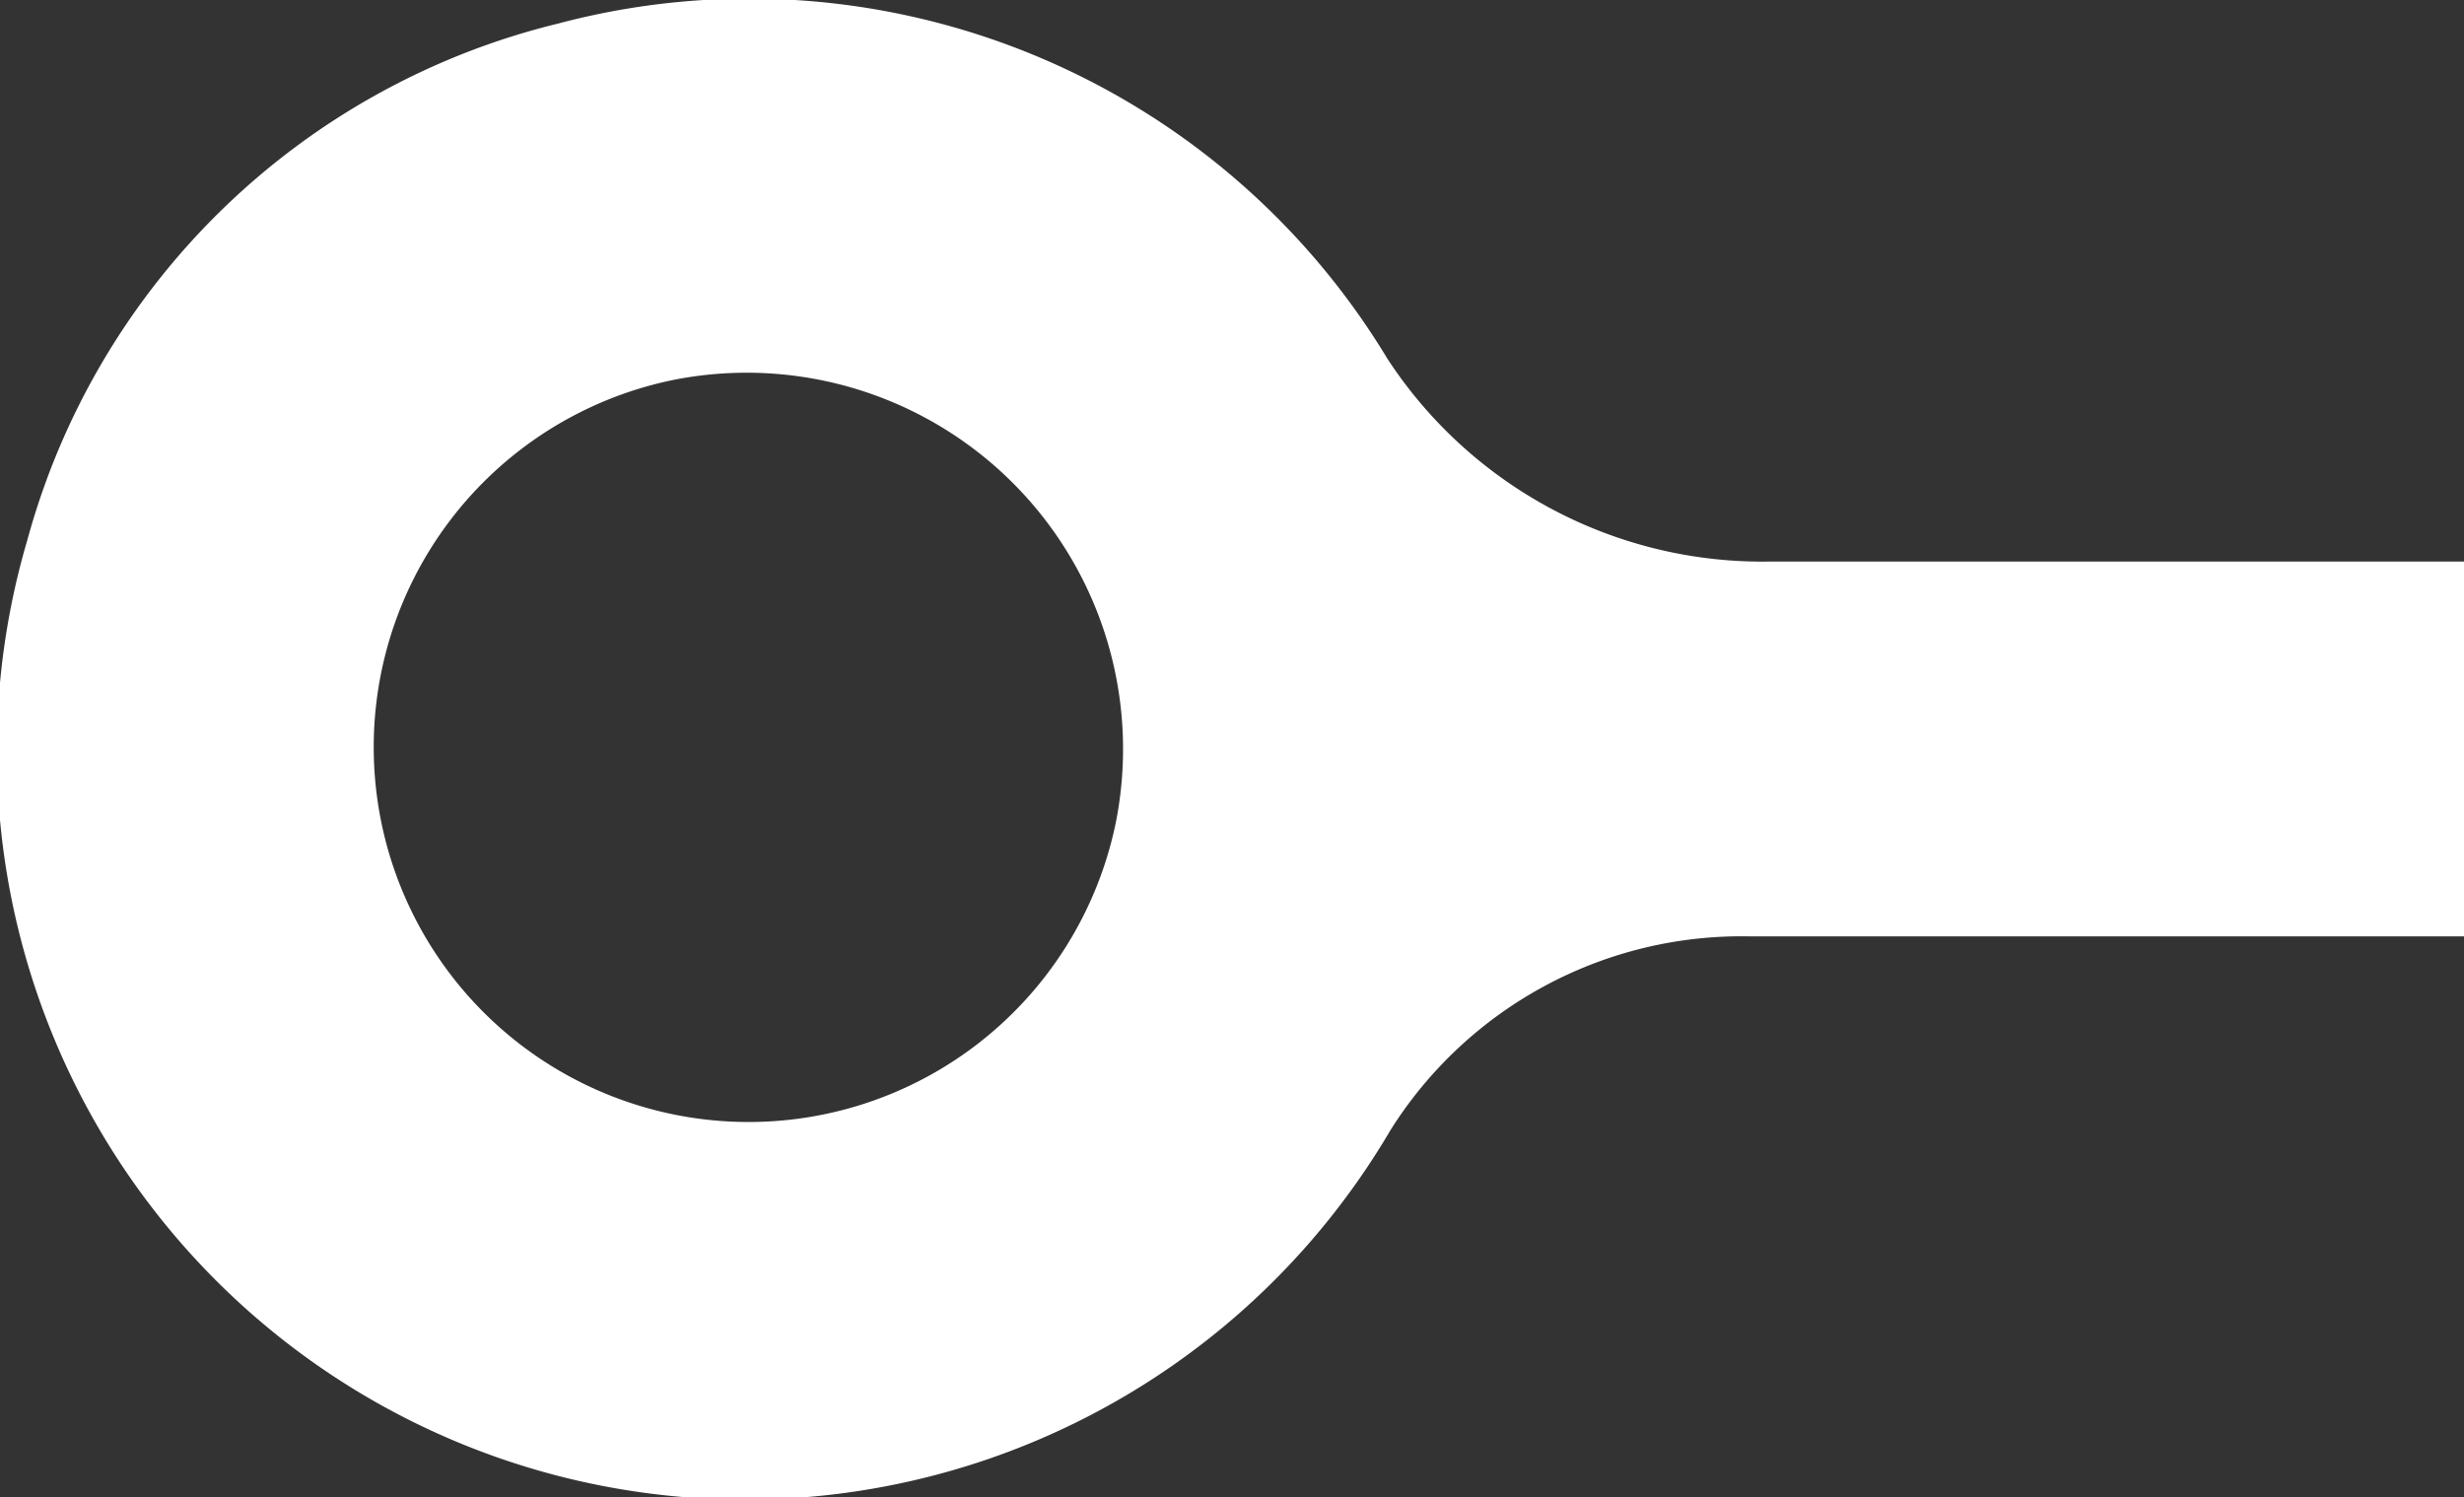
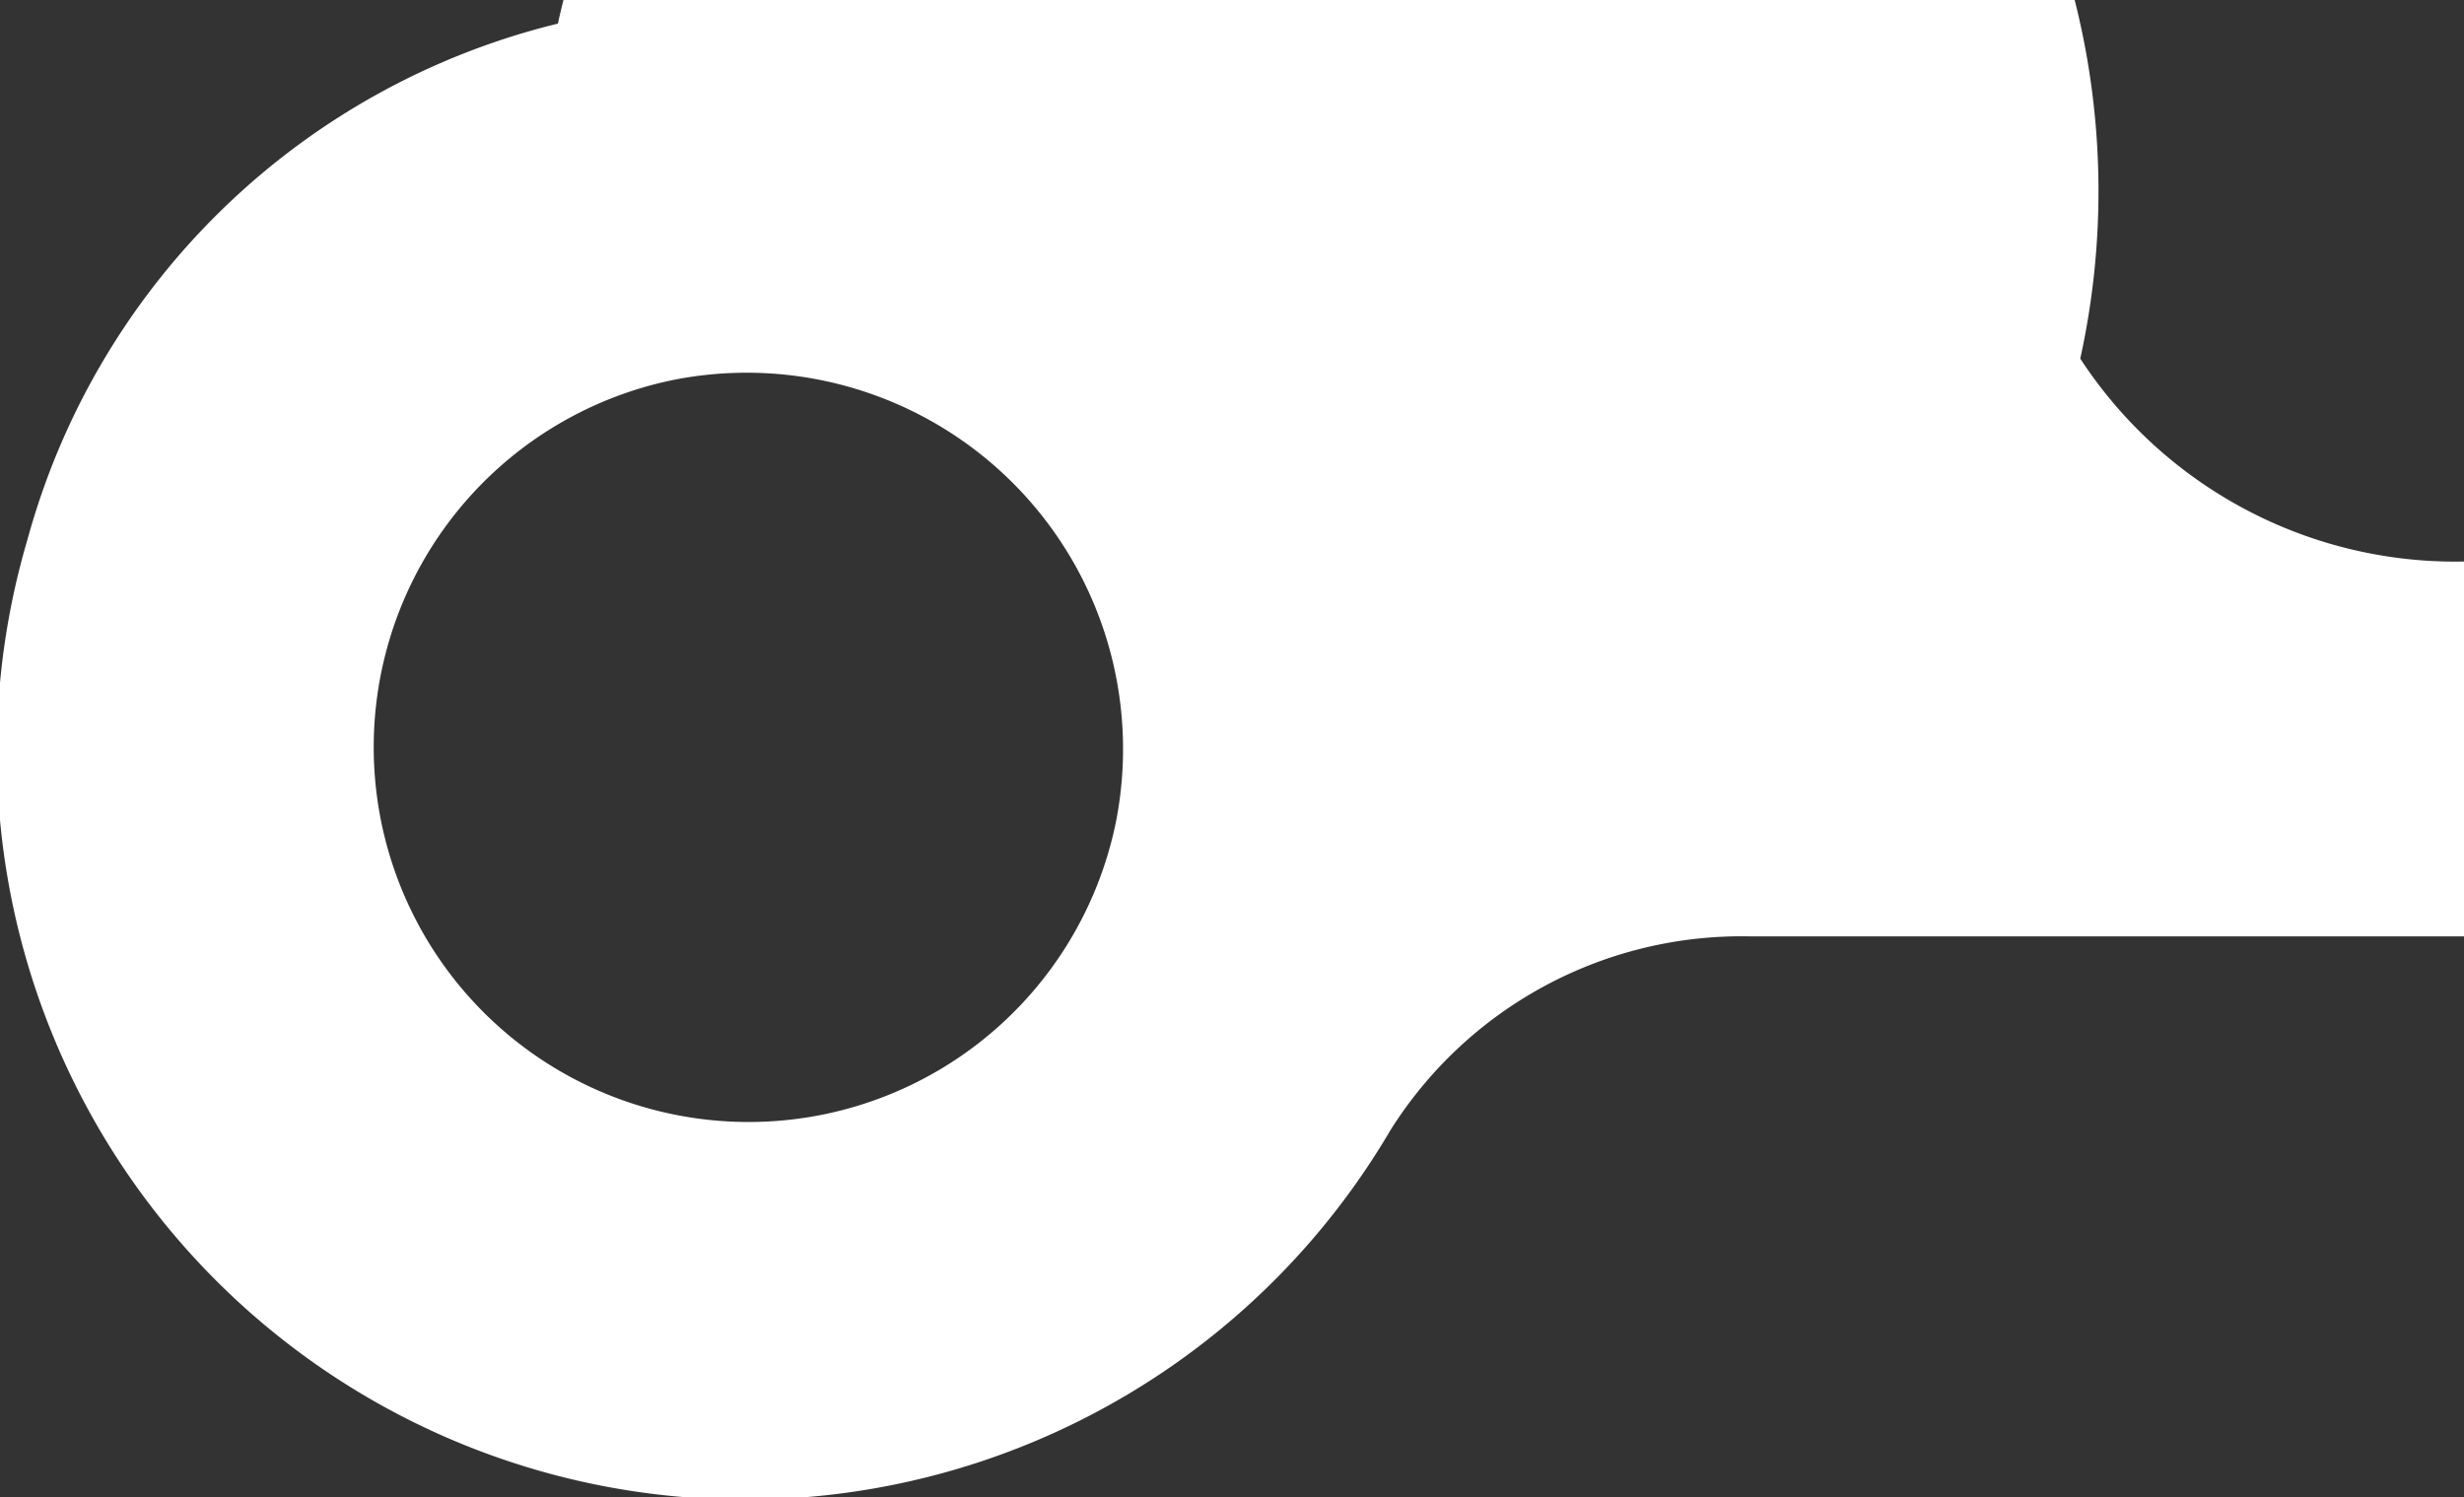
<svg xmlns="http://www.w3.org/2000/svg" id="Layer_1" data-name="Layer 1" viewBox="0 0 33.39 20.29">
  <rect x="0" y="0" width="33.39" height="20.29" fill="#333333" stroke="none" />
-   <path fill="#FFFFFF" d="M7.56.32a9.88,9.88,0,0,0-7.19,7,10.14,10.14,0,0,0,18.47,8,5.62,5.62,0,0,1,4.87-2.63h9.68V7.61H24a6.07,6.07,0,0,1-5.2-2.75A10.1,10.1,0,0,0,7.56.32Zm7.56,10.83a5.08,5.08,0,1,1-6-6A5.1,5.1,0,0,1,15.12,11.15Z" />
+   <path fill="#FFFFFF" d="M7.56.32a9.88,9.88,0,0,0-7.19,7,10.14,10.14,0,0,0,18.47,8,5.62,5.62,0,0,1,4.87-2.63h9.68V7.61a6.07,6.07,0,0,1-5.2-2.75A10.1,10.1,0,0,0,7.56.32Zm7.56,10.83a5.08,5.08,0,1,1-6-6A5.1,5.1,0,0,1,15.12,11.15Z" />
</svg>